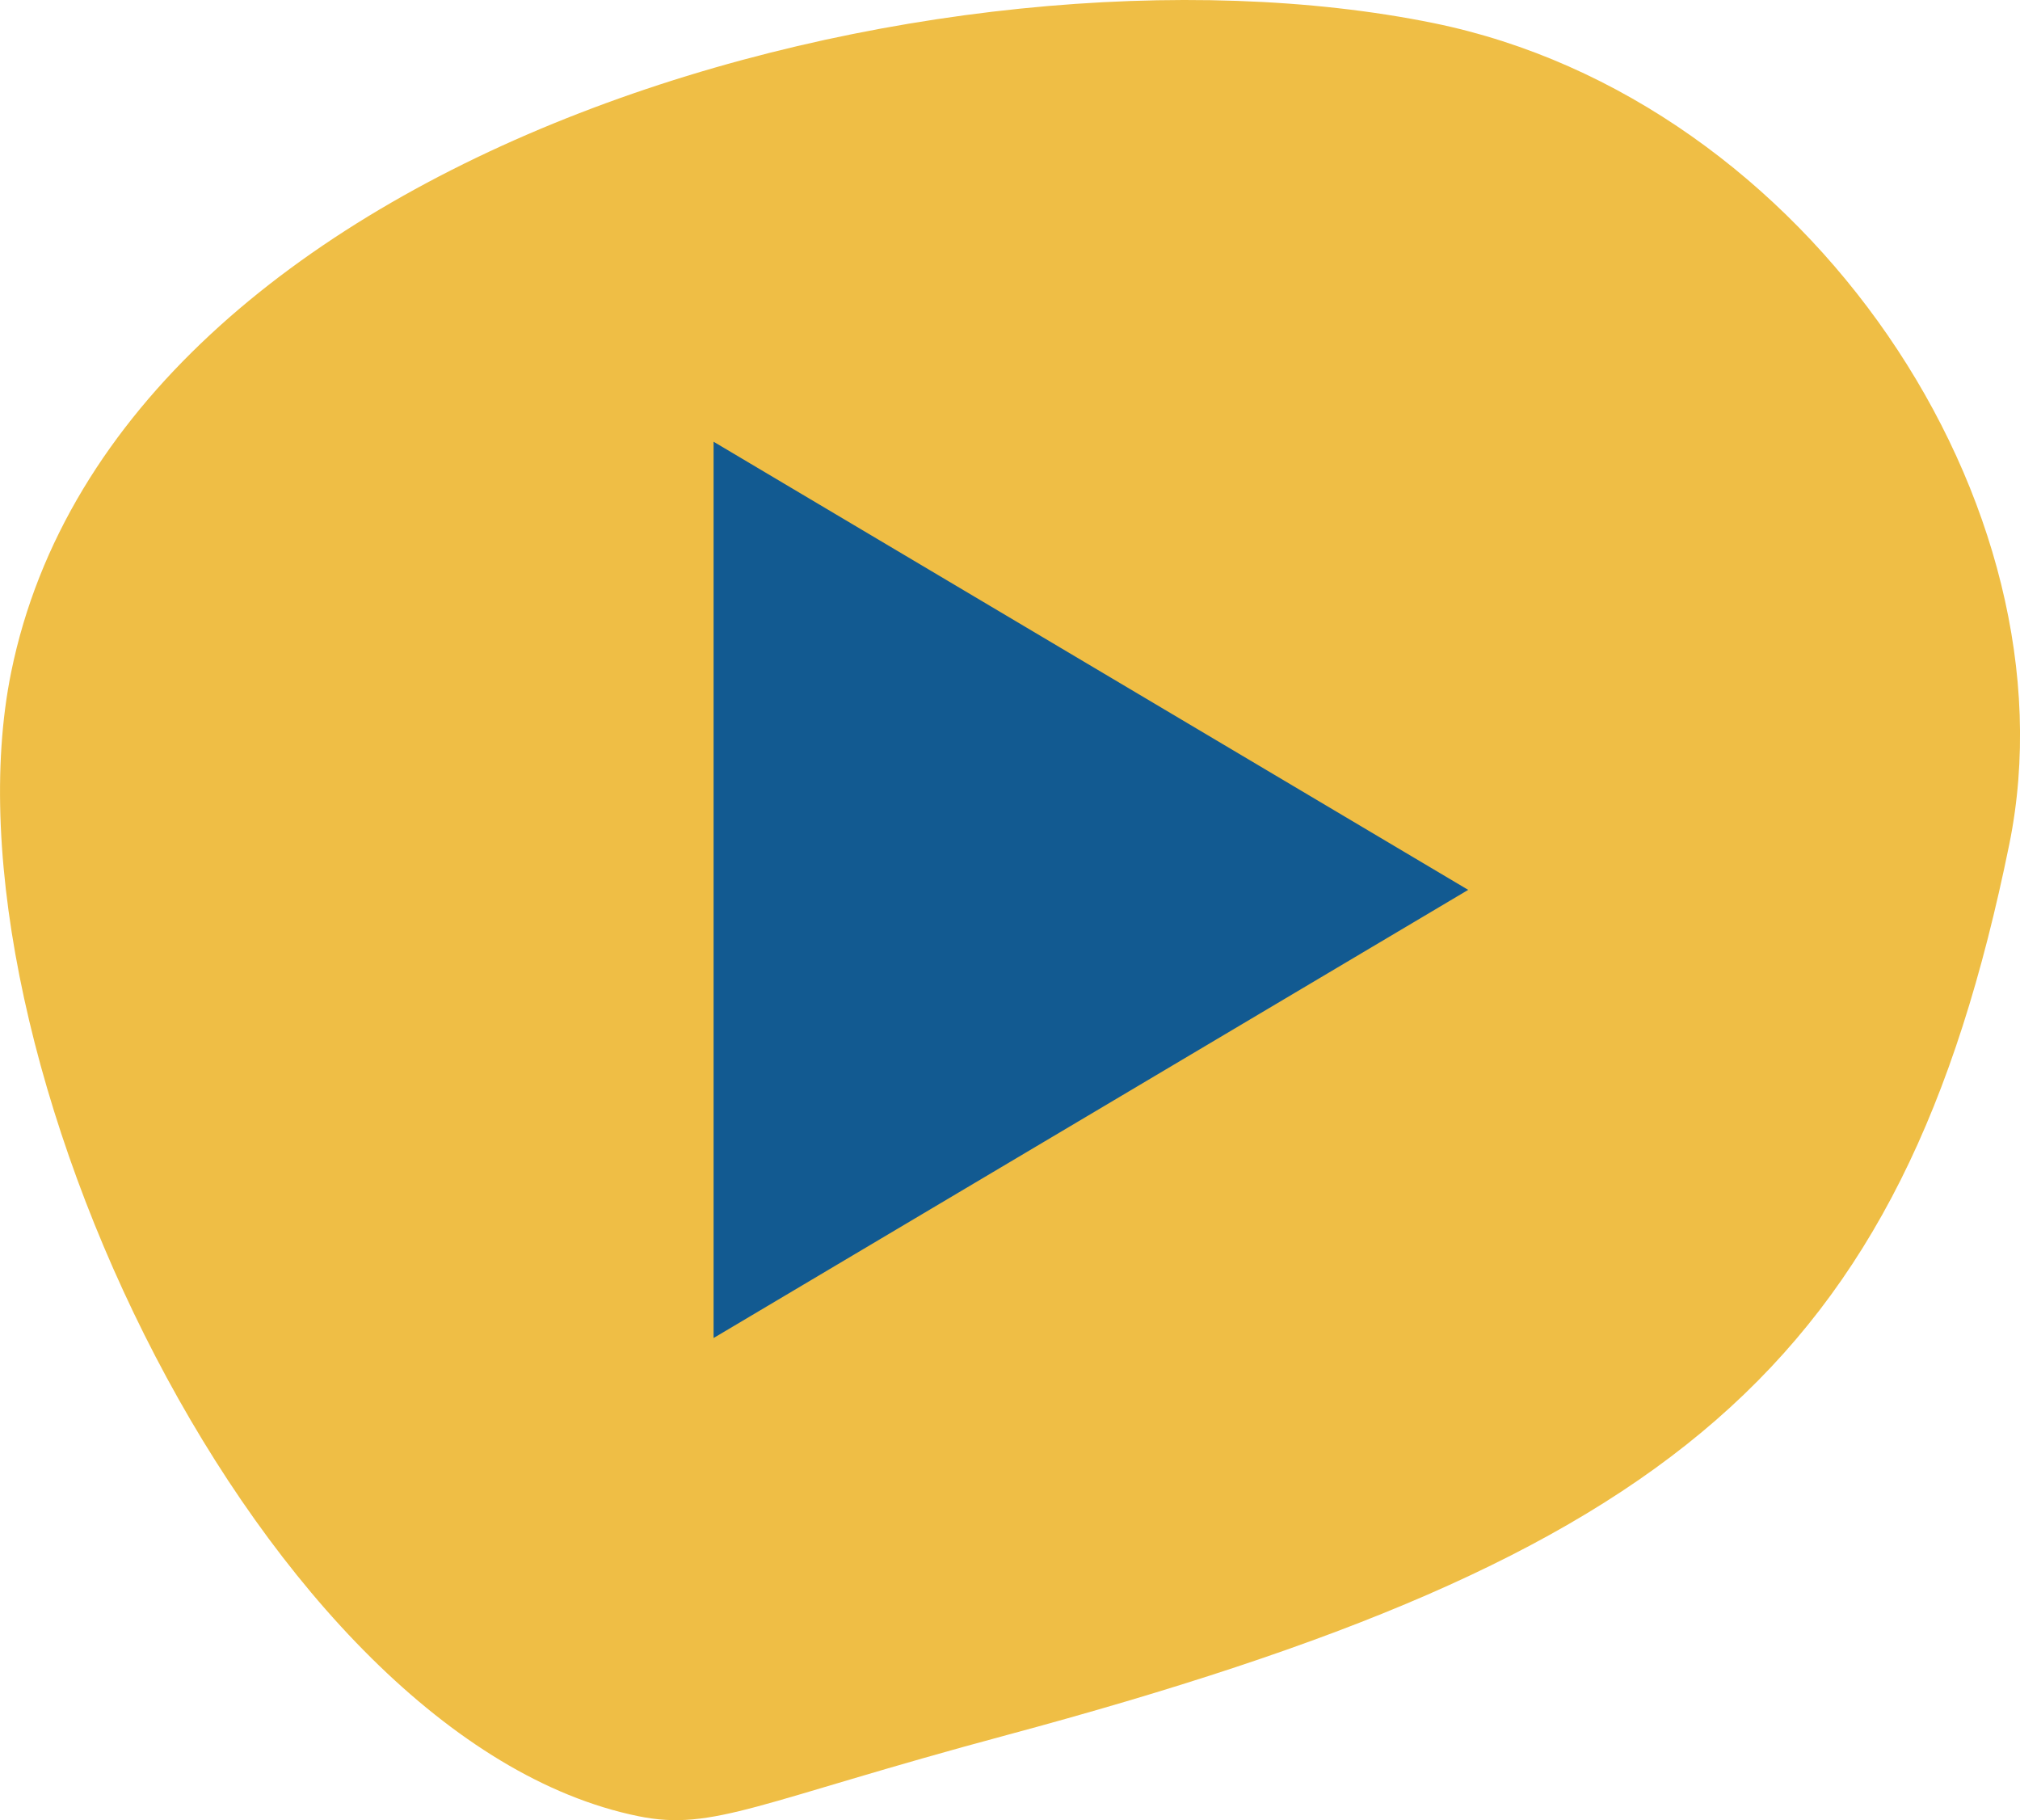
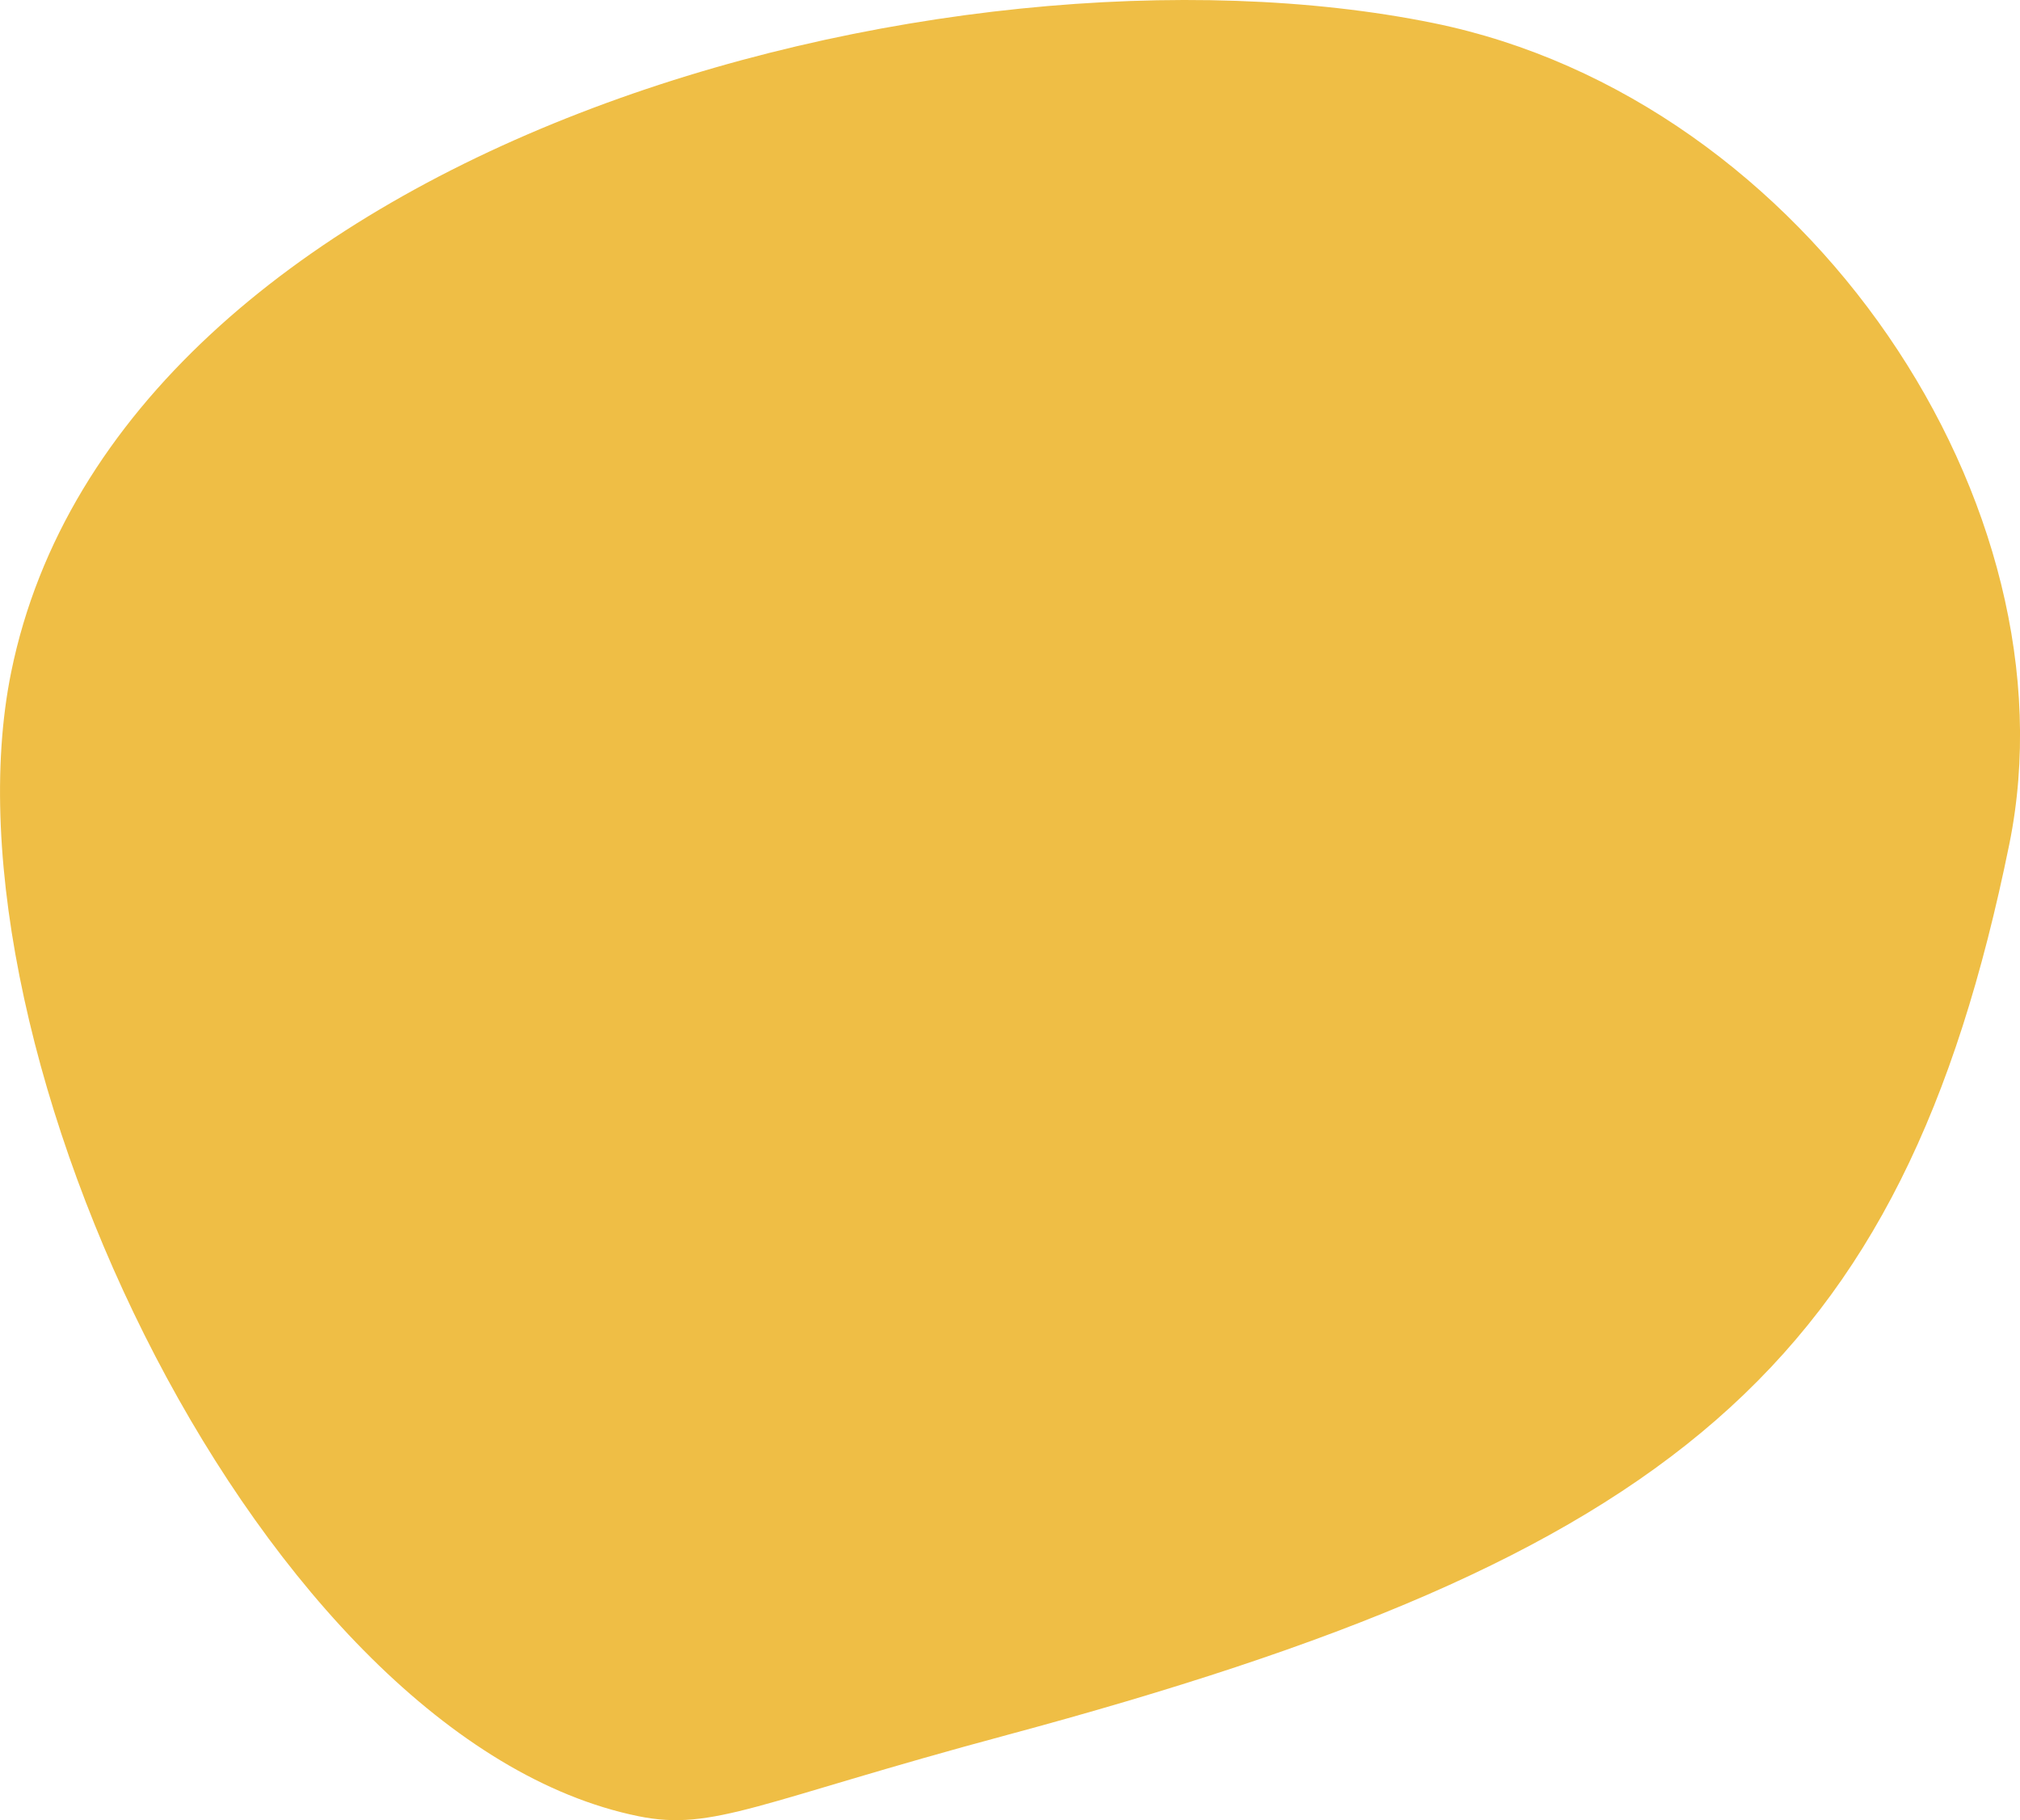
<svg xmlns="http://www.w3.org/2000/svg" width="42.83" height="38.584" viewBox="0 0 42.83 38.584">
  <defs>
    <style>
      .cls-1 {
        fill: #efbe45;
      }

      .cls-2 {
        fill: #125a91;
      }
    </style>
  </defs>
  <g id="Gruppe_58" data-name="Gruppe 58" transform="translate(-479.37 -1731.136)">
    <g id="Gruppe_22" data-name="Gruppe 22" transform="translate(479.37 1731.136)">
      <path id="Pfad_73" data-name="Pfad 73" class="cls-1" d="M308.547,339.884c1.594.325,2.551-.308,7.811-1.721,14.034-3.775,18.987-7.744,21.255-18.883,1.458-7.164-4.247-15.786-12.21-17.408-10.344-2.106-27.886,2.611-30.156,13.759C293.626,323.59,300.588,338.264,308.547,339.884Z" transform="translate(-295.01 -301.383)" />
    </g>
-     <path id="Polygon_1" data-name="Polygon 1" class="cls-2" d="M9.5,0,19,16H0Z" transform="translate(510.5 1740.5) rotate(90)" />
  </g>
</svg>